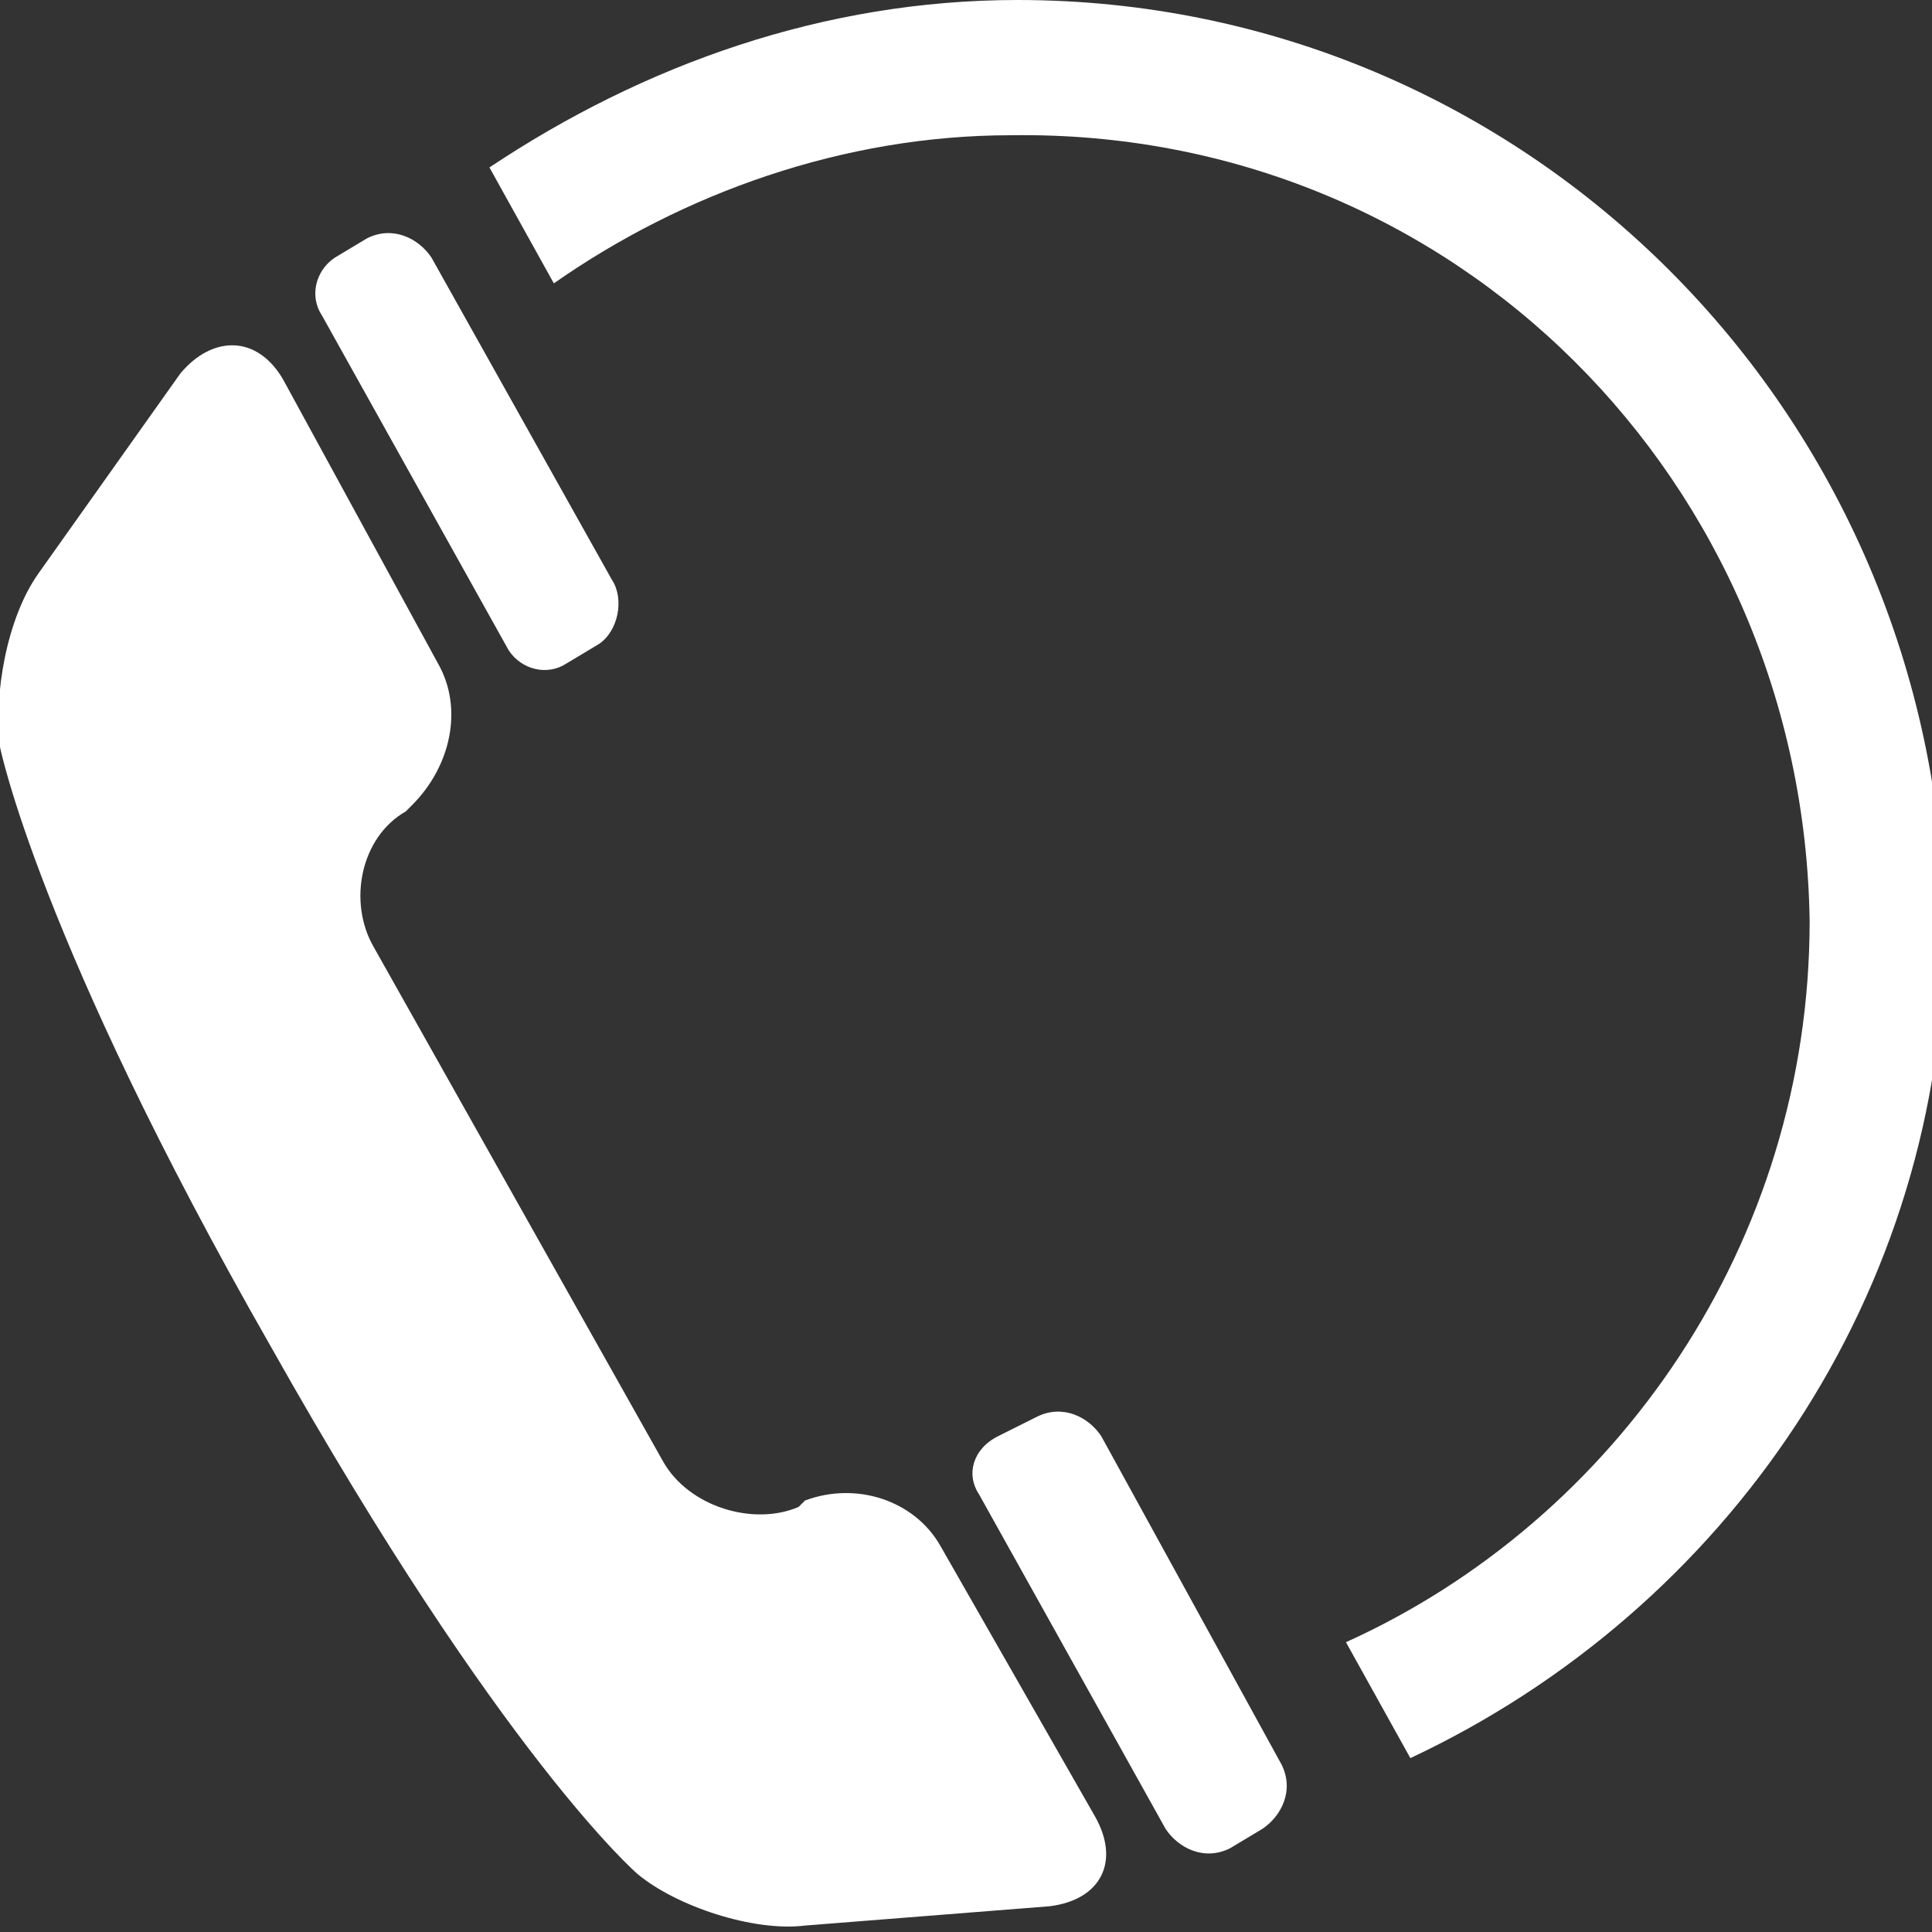
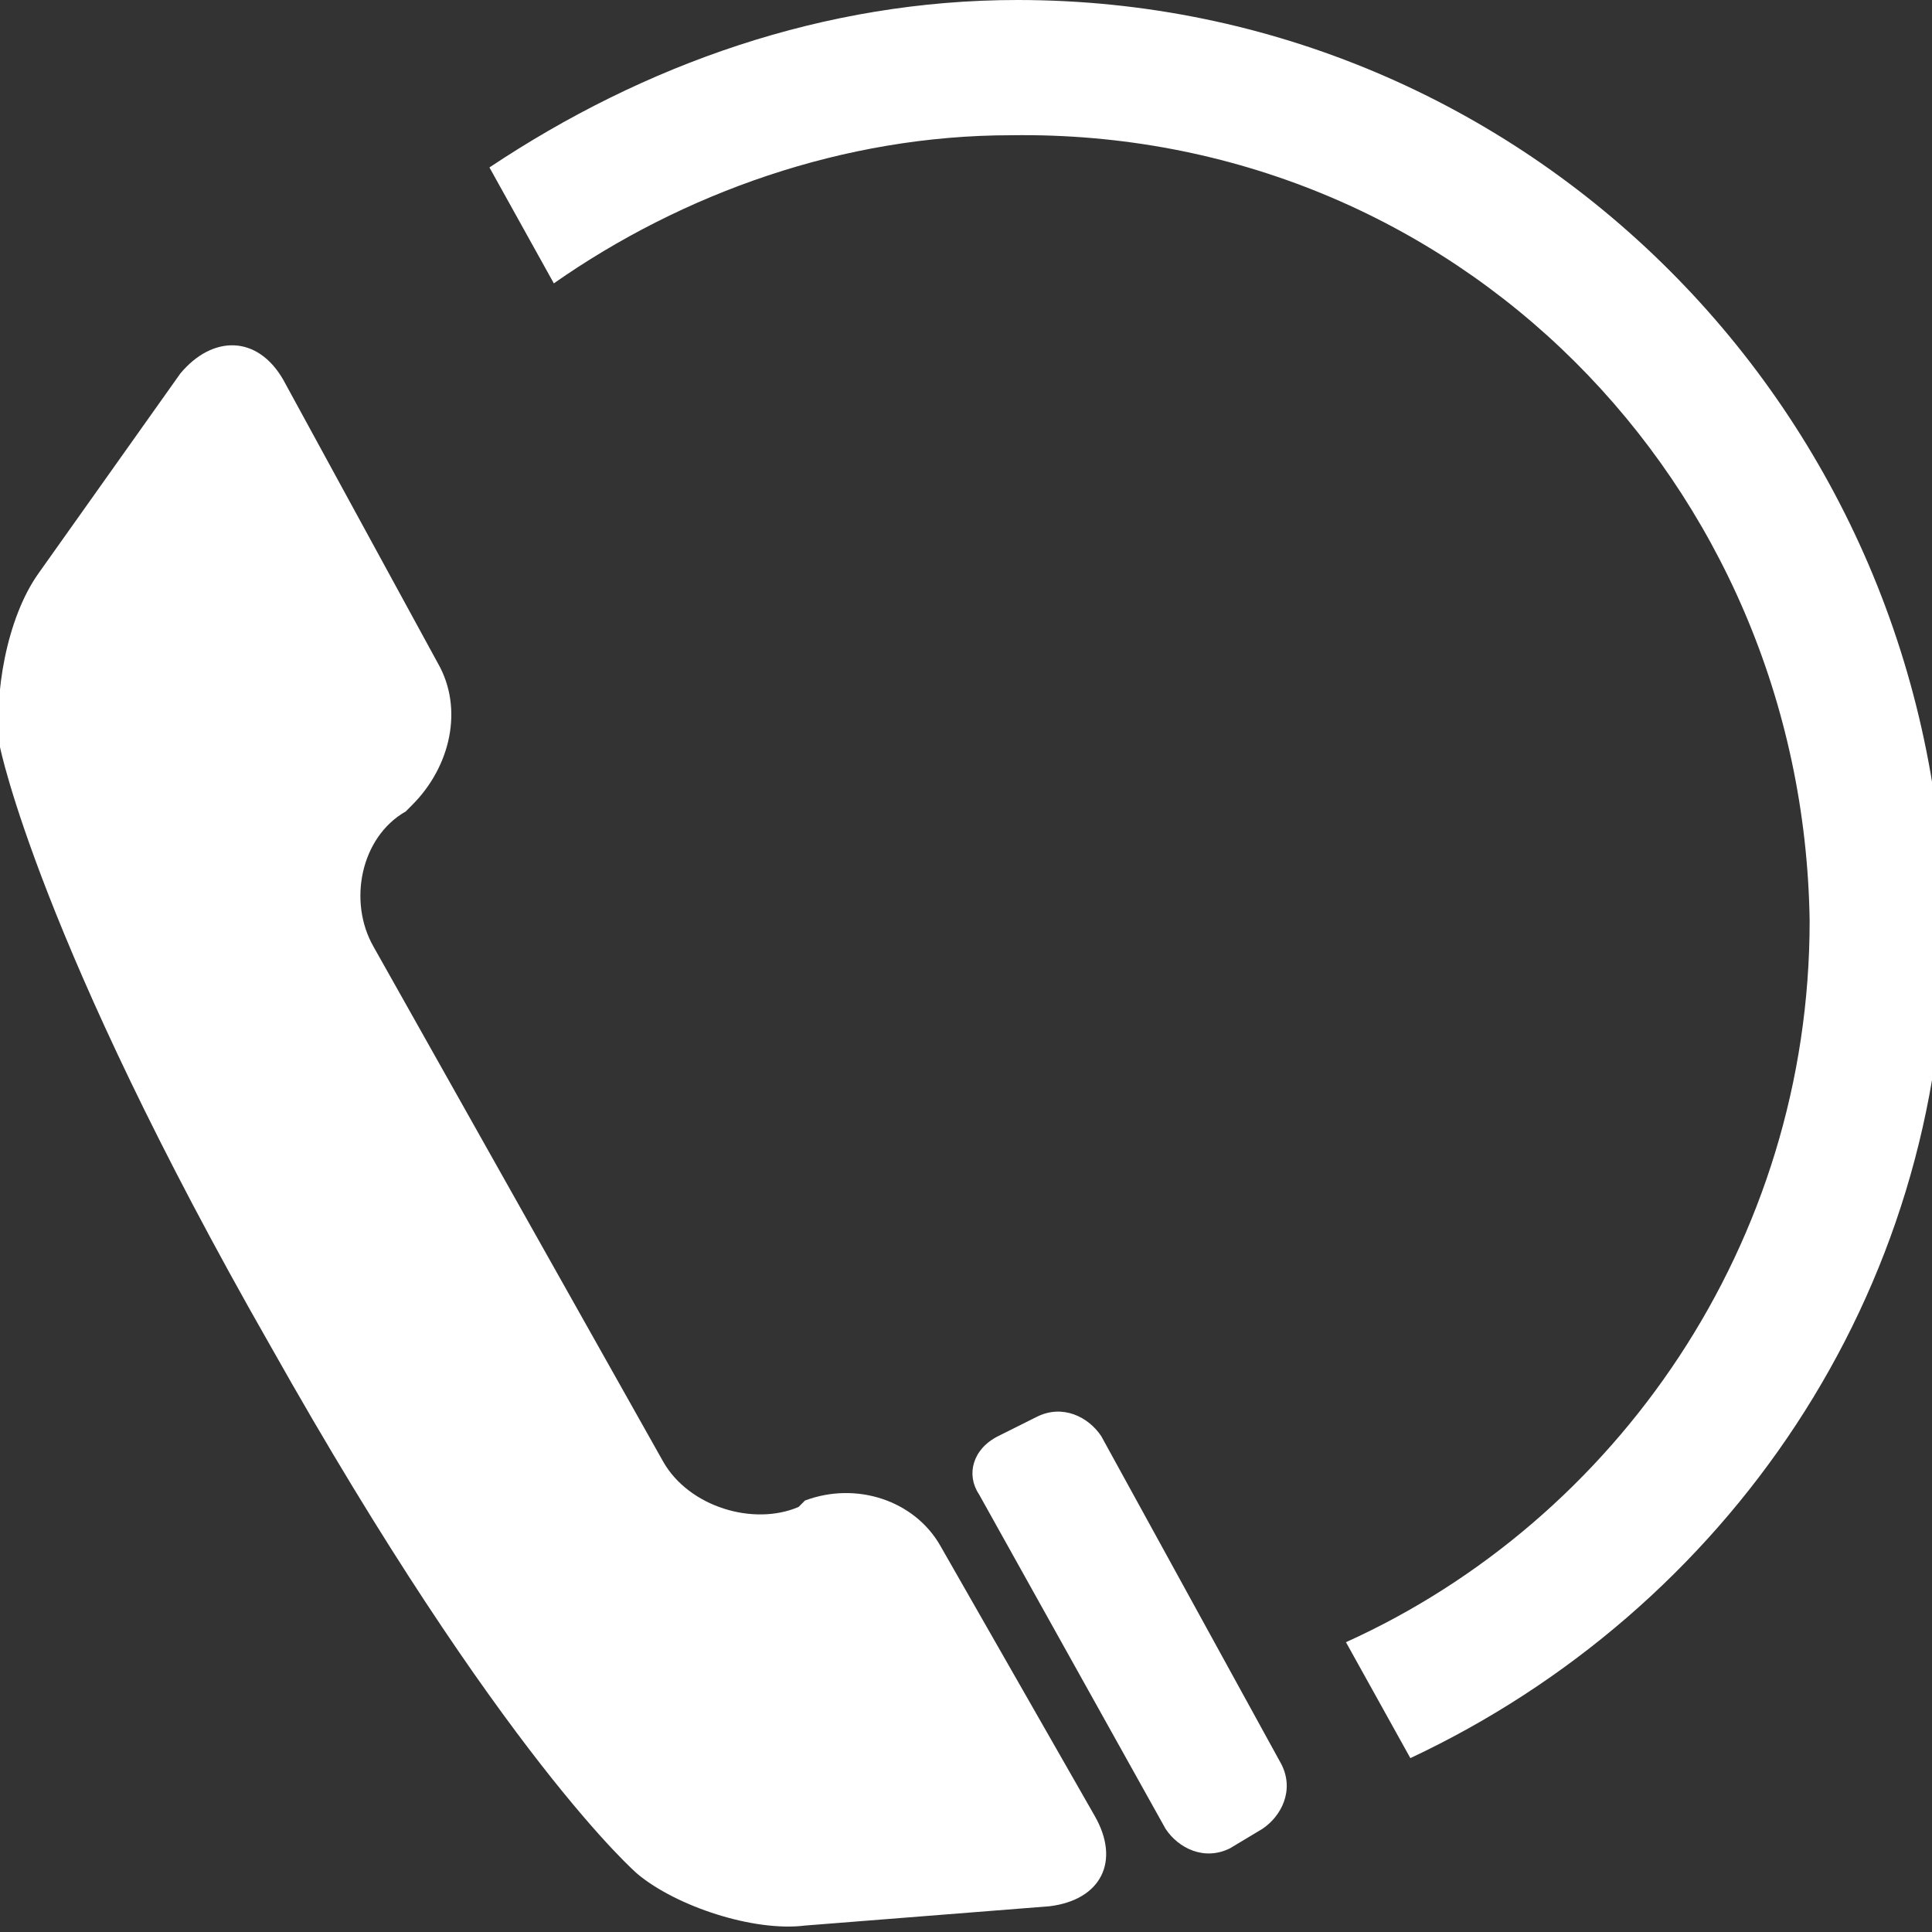
<svg xmlns="http://www.w3.org/2000/svg" version="1.1" id="Layer_1" x="0px" y="0px" viewBox="-290 382 30 30" style="enable-background:new -290 382 30 30;" xml:space="preserve">
  <rect x="-290" y="382" width="30" height="30" fill="#333333" stroke="none" />
  <style type="text/css">
	.st0{fill:#FFFFFF;}
</style>
  <path class="st0" d="M-275.4,406c-0.4-0.7-1.3-1-2.1-0.7l-0.1,0.1c-0.7,0.3-1.7,0-2.1-0.7l-4.5-8c-0.4-0.7-0.2-1.7,0.5-2.1l0.1-0.1  c0.6-0.6,0.8-1.5,0.4-2.2l-2.4-4.4c-0.4-0.7-1.1-0.7-1.6-0.1l-2.2,3.1c-0.5,0.7-0.7,1.9-0.6,2.7c0,0,0.6,3,4.2,9.3  c3.6,6.4,5.7,8.2,5.7,8.2c0.6,0.5,1.8,0.9,2.6,0.8l3.8-0.3c0.8-0.1,1.1-0.7,0.7-1.4L-275.4,406L-275.4,406z" />
  <path class="st0" d="M-272.9,404.3c-0.2-0.3-0.6-0.5-1-0.3l-0.6,0.3c-0.4,0.2-0.5,0.6-0.3,0.9l2.9,5.2c0.2,0.3,0.6,0.5,1,0.3  l0.5-0.3c0.3-0.2,0.5-0.6,0.3-1L-272.9,404.3L-272.9,404.3z" />
-   <path class="st0" d="M-282.1,392.1c0.2,0.3,0.6,0.4,0.9,0.2l0.5-0.3c0.3-0.2,0.4-0.7,0.2-1l-2.8-5c-0.2-0.3-0.6-0.5-1-0.3l-0.5,0.3  c-0.3,0.2-0.4,0.6-0.2,0.9L-282.1,392.1L-282.1,392.1z" />
  <path class="st0" d="M-274.2,382c-3,0-5.8,1-8.2,2.6l1,1.8c2-1.4,4.5-2.3,7.1-2.3c6.9-0.1,12.3,5.4,12.4,12.2c0,5-3,9.3-7.2,11.2  l1,1.8c4.9-2.3,8.3-7.2,8.3-12.9C-259.9,388.4-266.3,382-274.2,382L-274.2,382z" />
</svg>